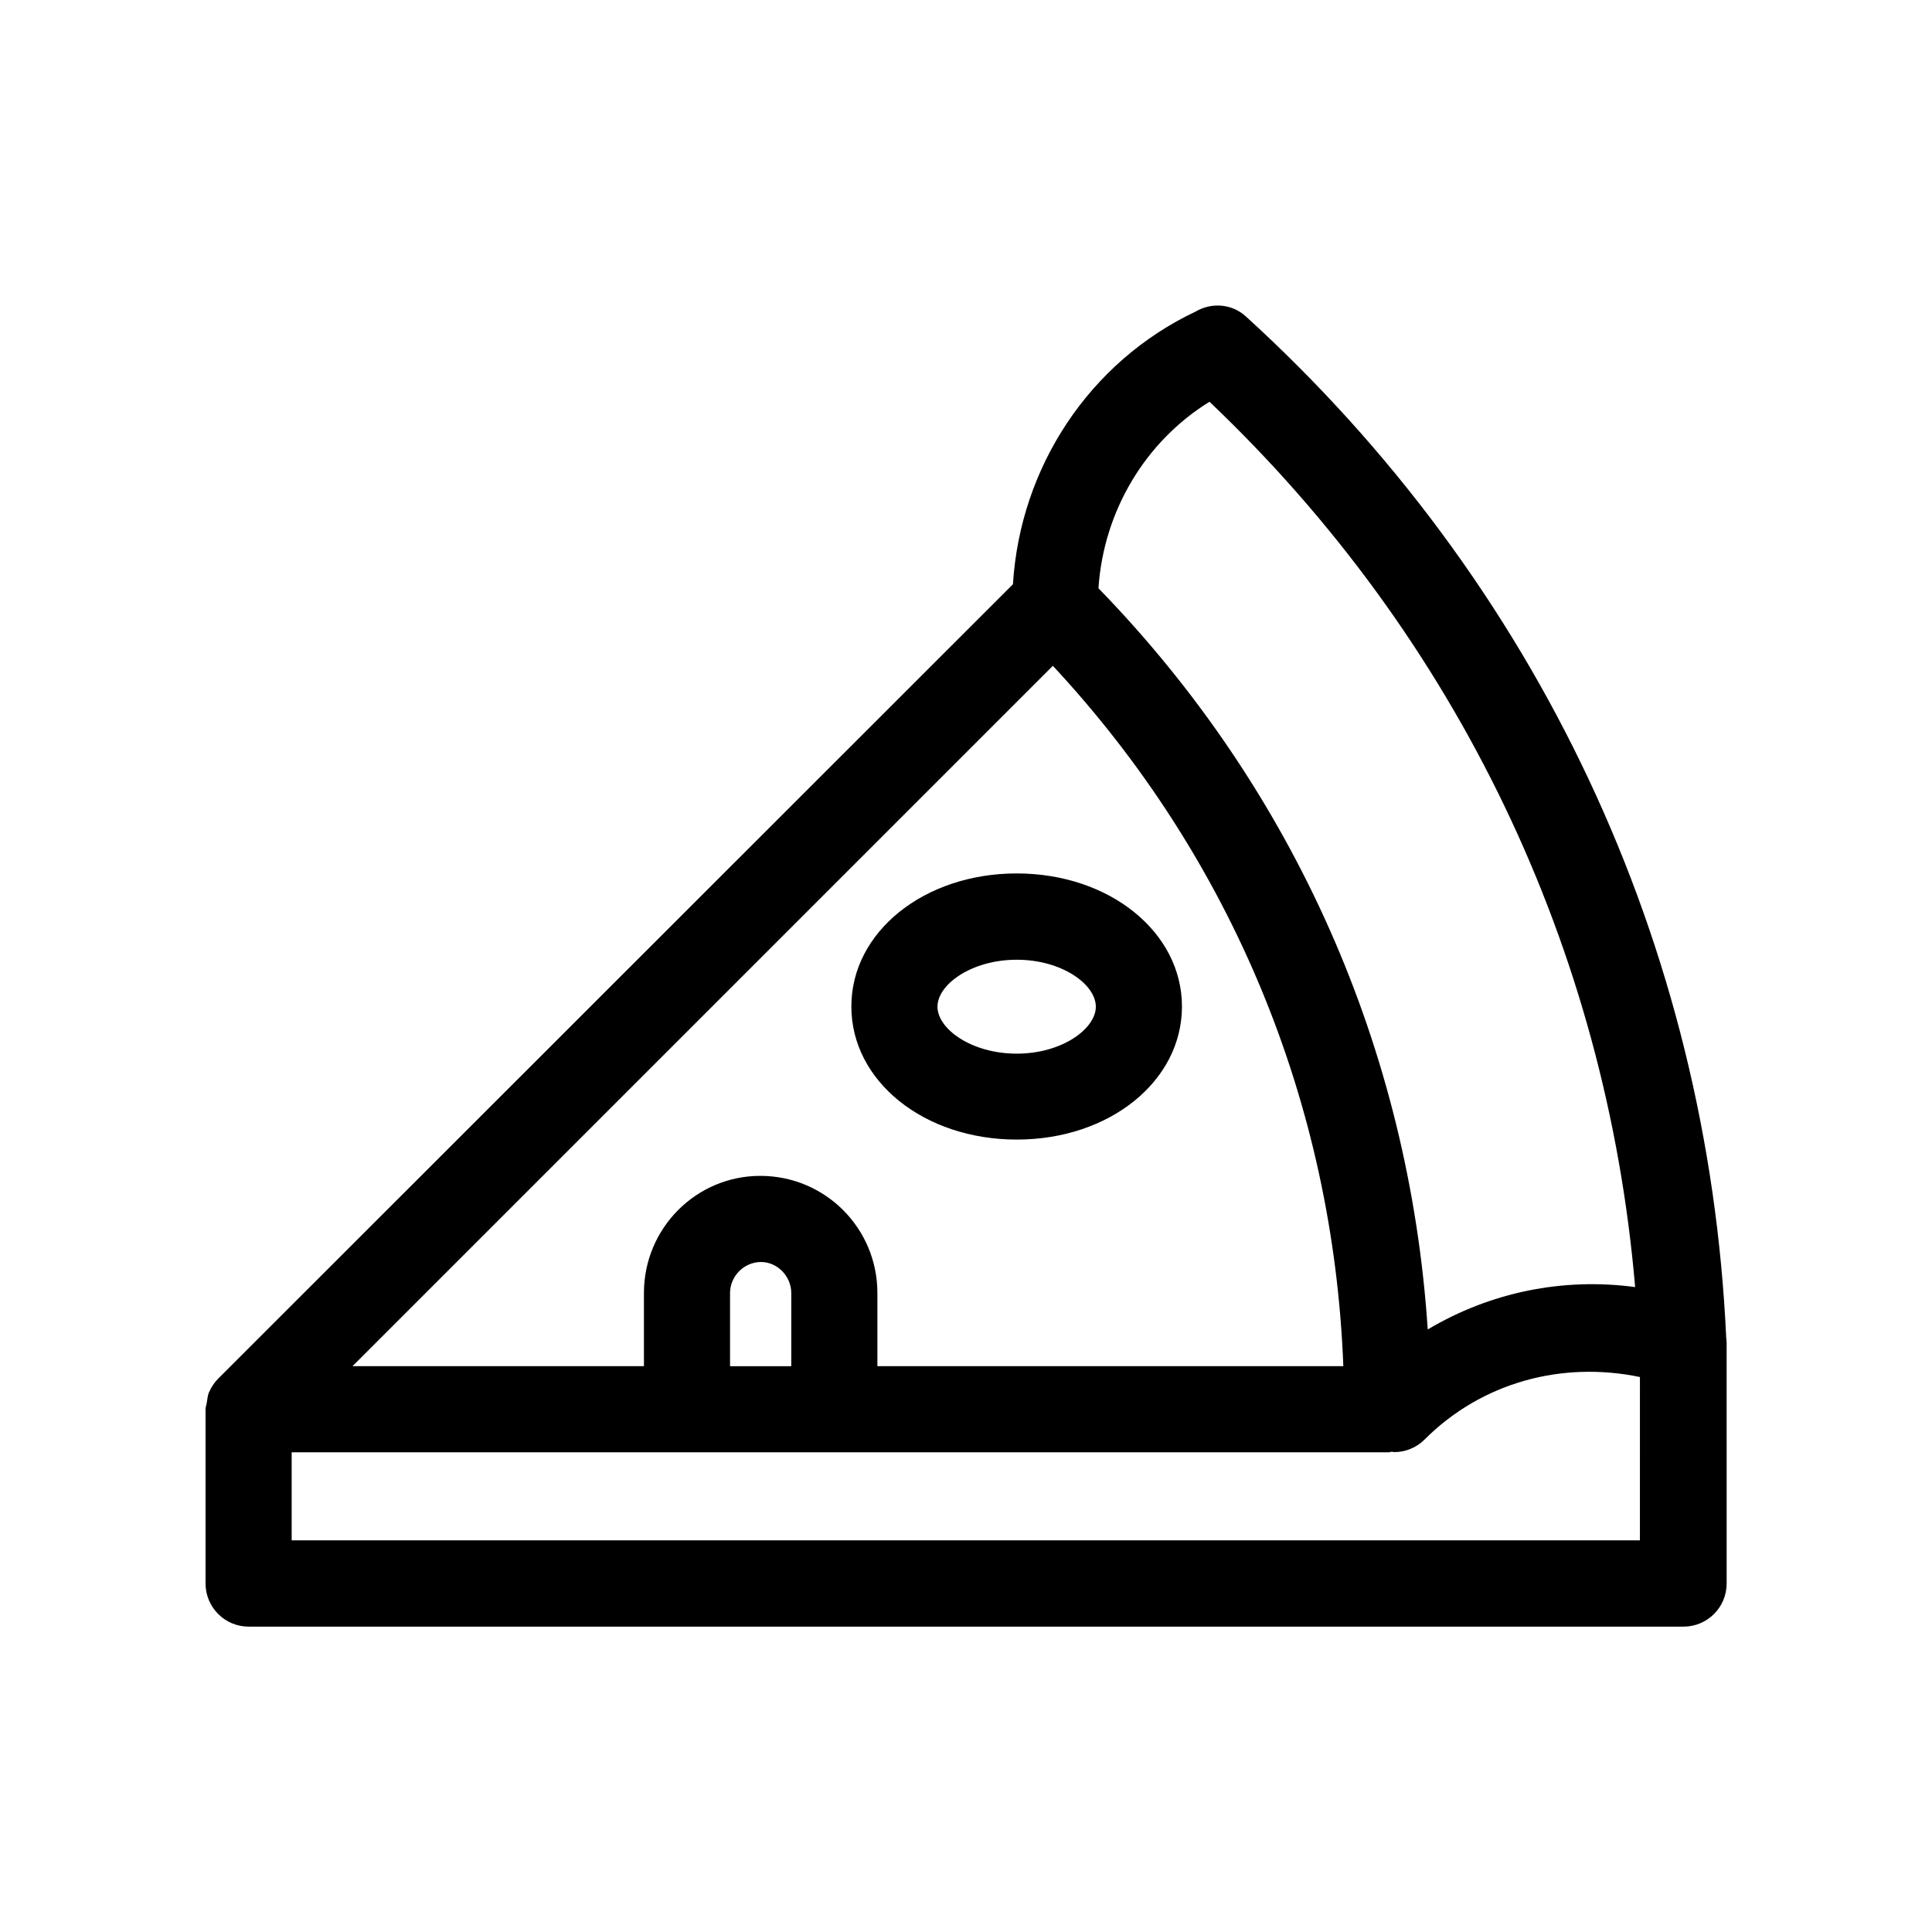
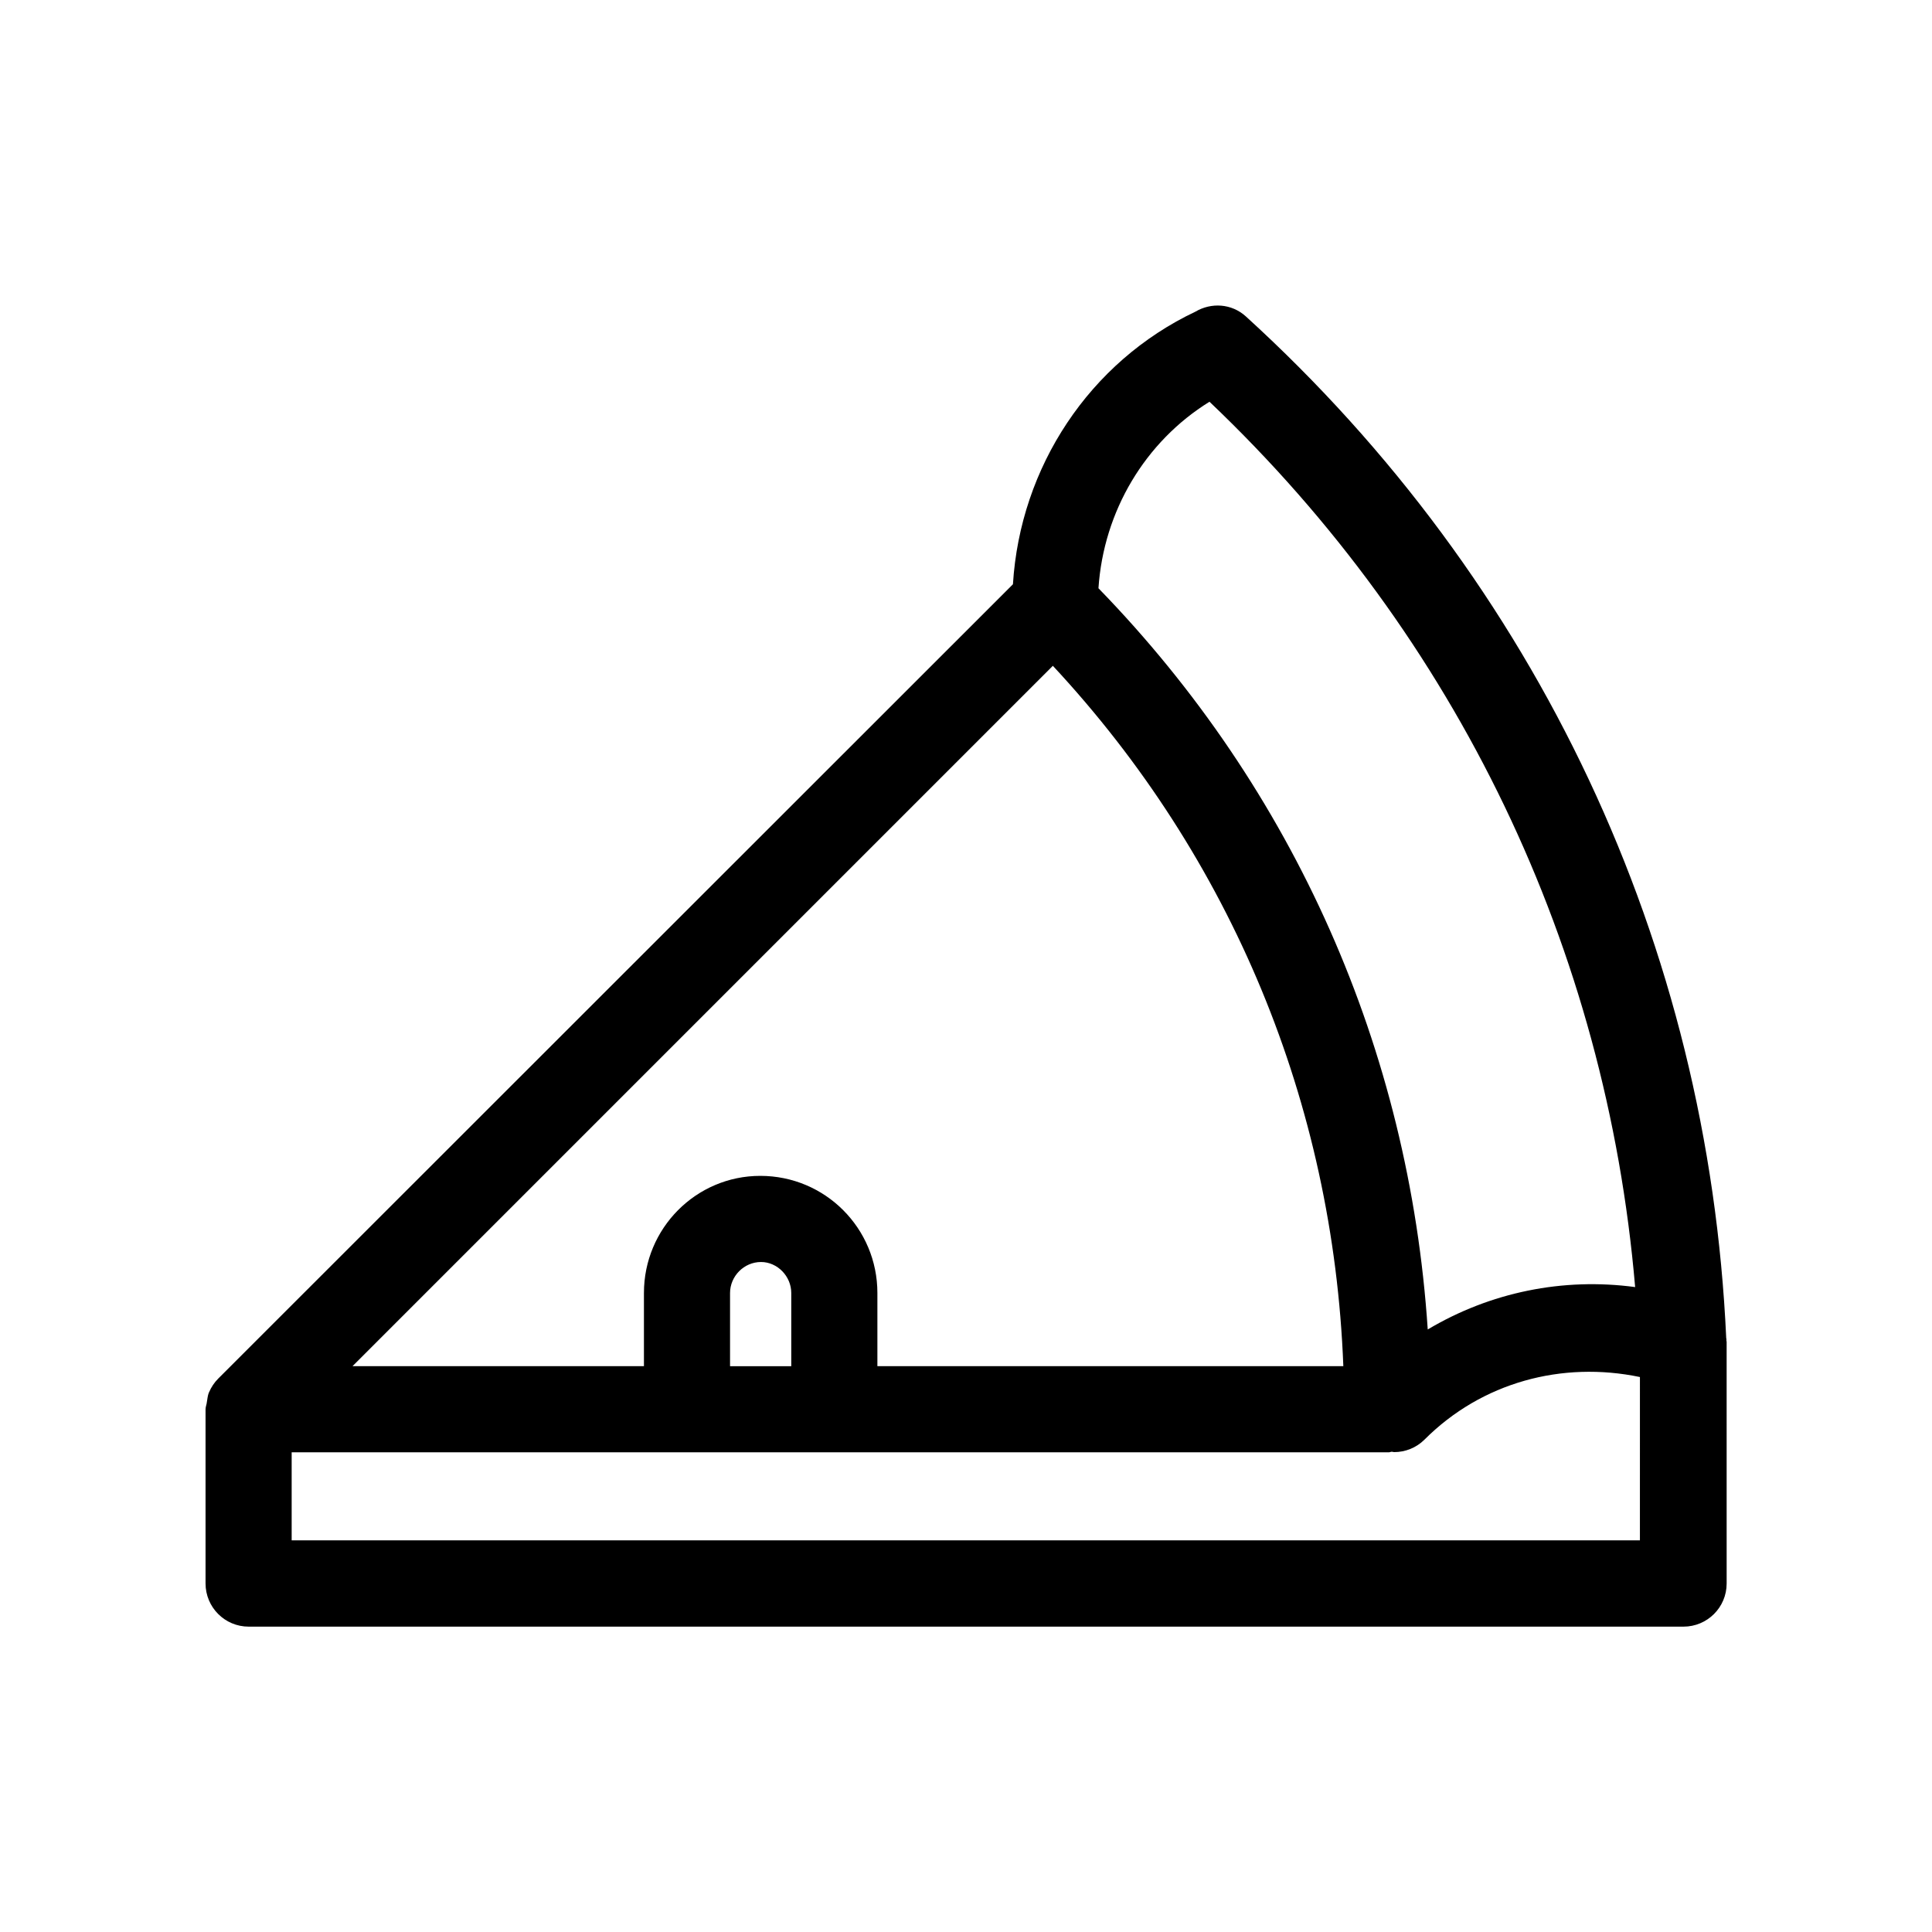
<svg xmlns="http://www.w3.org/2000/svg" fill="#000000" width="800px" height="800px" version="1.1" viewBox="144 144 512 512">
  <g>
    <path d="m601.52 499.1v-0.152c0-0.102 0-0.203-0.051-0.301-4.734-104.19-49.926-200.32-127.31-270.8-3.777-3.426-9.168-3.727-13.352-1.258-28.062 13.301-46.453 41.16-48.367 72.246l-210.59 210.49c-1.059 1.059-1.863 2.266-2.469 3.68 0 0.051 0 0.051-0.051 0.102-0.301 0.754-0.352 1.613-0.504 2.418-0.051 0.652-0.352 1.258-0.352 1.965v0.102 46.047c0 6.297 5.09 11.438 11.438 11.438h380.23c6.297 0 11.438-5.09 11.438-11.438l-0.004-64.035c0-0.102-0.051-0.203-0.051-0.301-0.051-0.051 0-0.152 0-0.203zm-136.99-248.63c65.648 62.422 105.14 144.95 112.8 234.62-19.145-2.57-38.391 1.359-54.965 11.234-4.887-74.109-35.316-142.98-87.262-196.43 1.359-20.406 12.344-38.848 29.422-49.426zm-41.512 69.977c47.359 50.883 74.312 115.93 76.98 185.6l-123.48 0.004v-19.398c0-17.129-13.805-31.035-31.035-31.035-17.027 0-30.832 13.906-30.832 31.035v19.398h-77.234zm-69.324 166.21v19.398h-16.223v-19.398c0-4.434 3.68-8.211 8.211-8.211 4.332 0 8.012 3.777 8.012 8.211zm225 65.547h-357.4v-23.328h290.75c0.301 0 0.555-0.152 0.805-0.152 0.203 0 0.402 0.102 0.605 0.102 2.922 0 5.844-1.109 8.062-3.324 15.215-15.215 36.477-20.859 57.082-16.574l-0.004 43.277z" />
-     <path d="m413.45 446c24.586 0 43.781-15.469 43.781-35.266 0-19.75-19.246-35.266-43.781-35.266-24.535 0-43.832 15.469-43.832 35.266 0 19.801 19.246 35.266 43.832 35.266zm0-47.66c11.992 0 20.957 6.551 20.957 12.445 0 5.844-8.969 12.445-20.957 12.445-11.992 0-21.008-6.551-21.008-12.445s9.02-12.445 21.008-12.445z" />
  </g>
</svg>